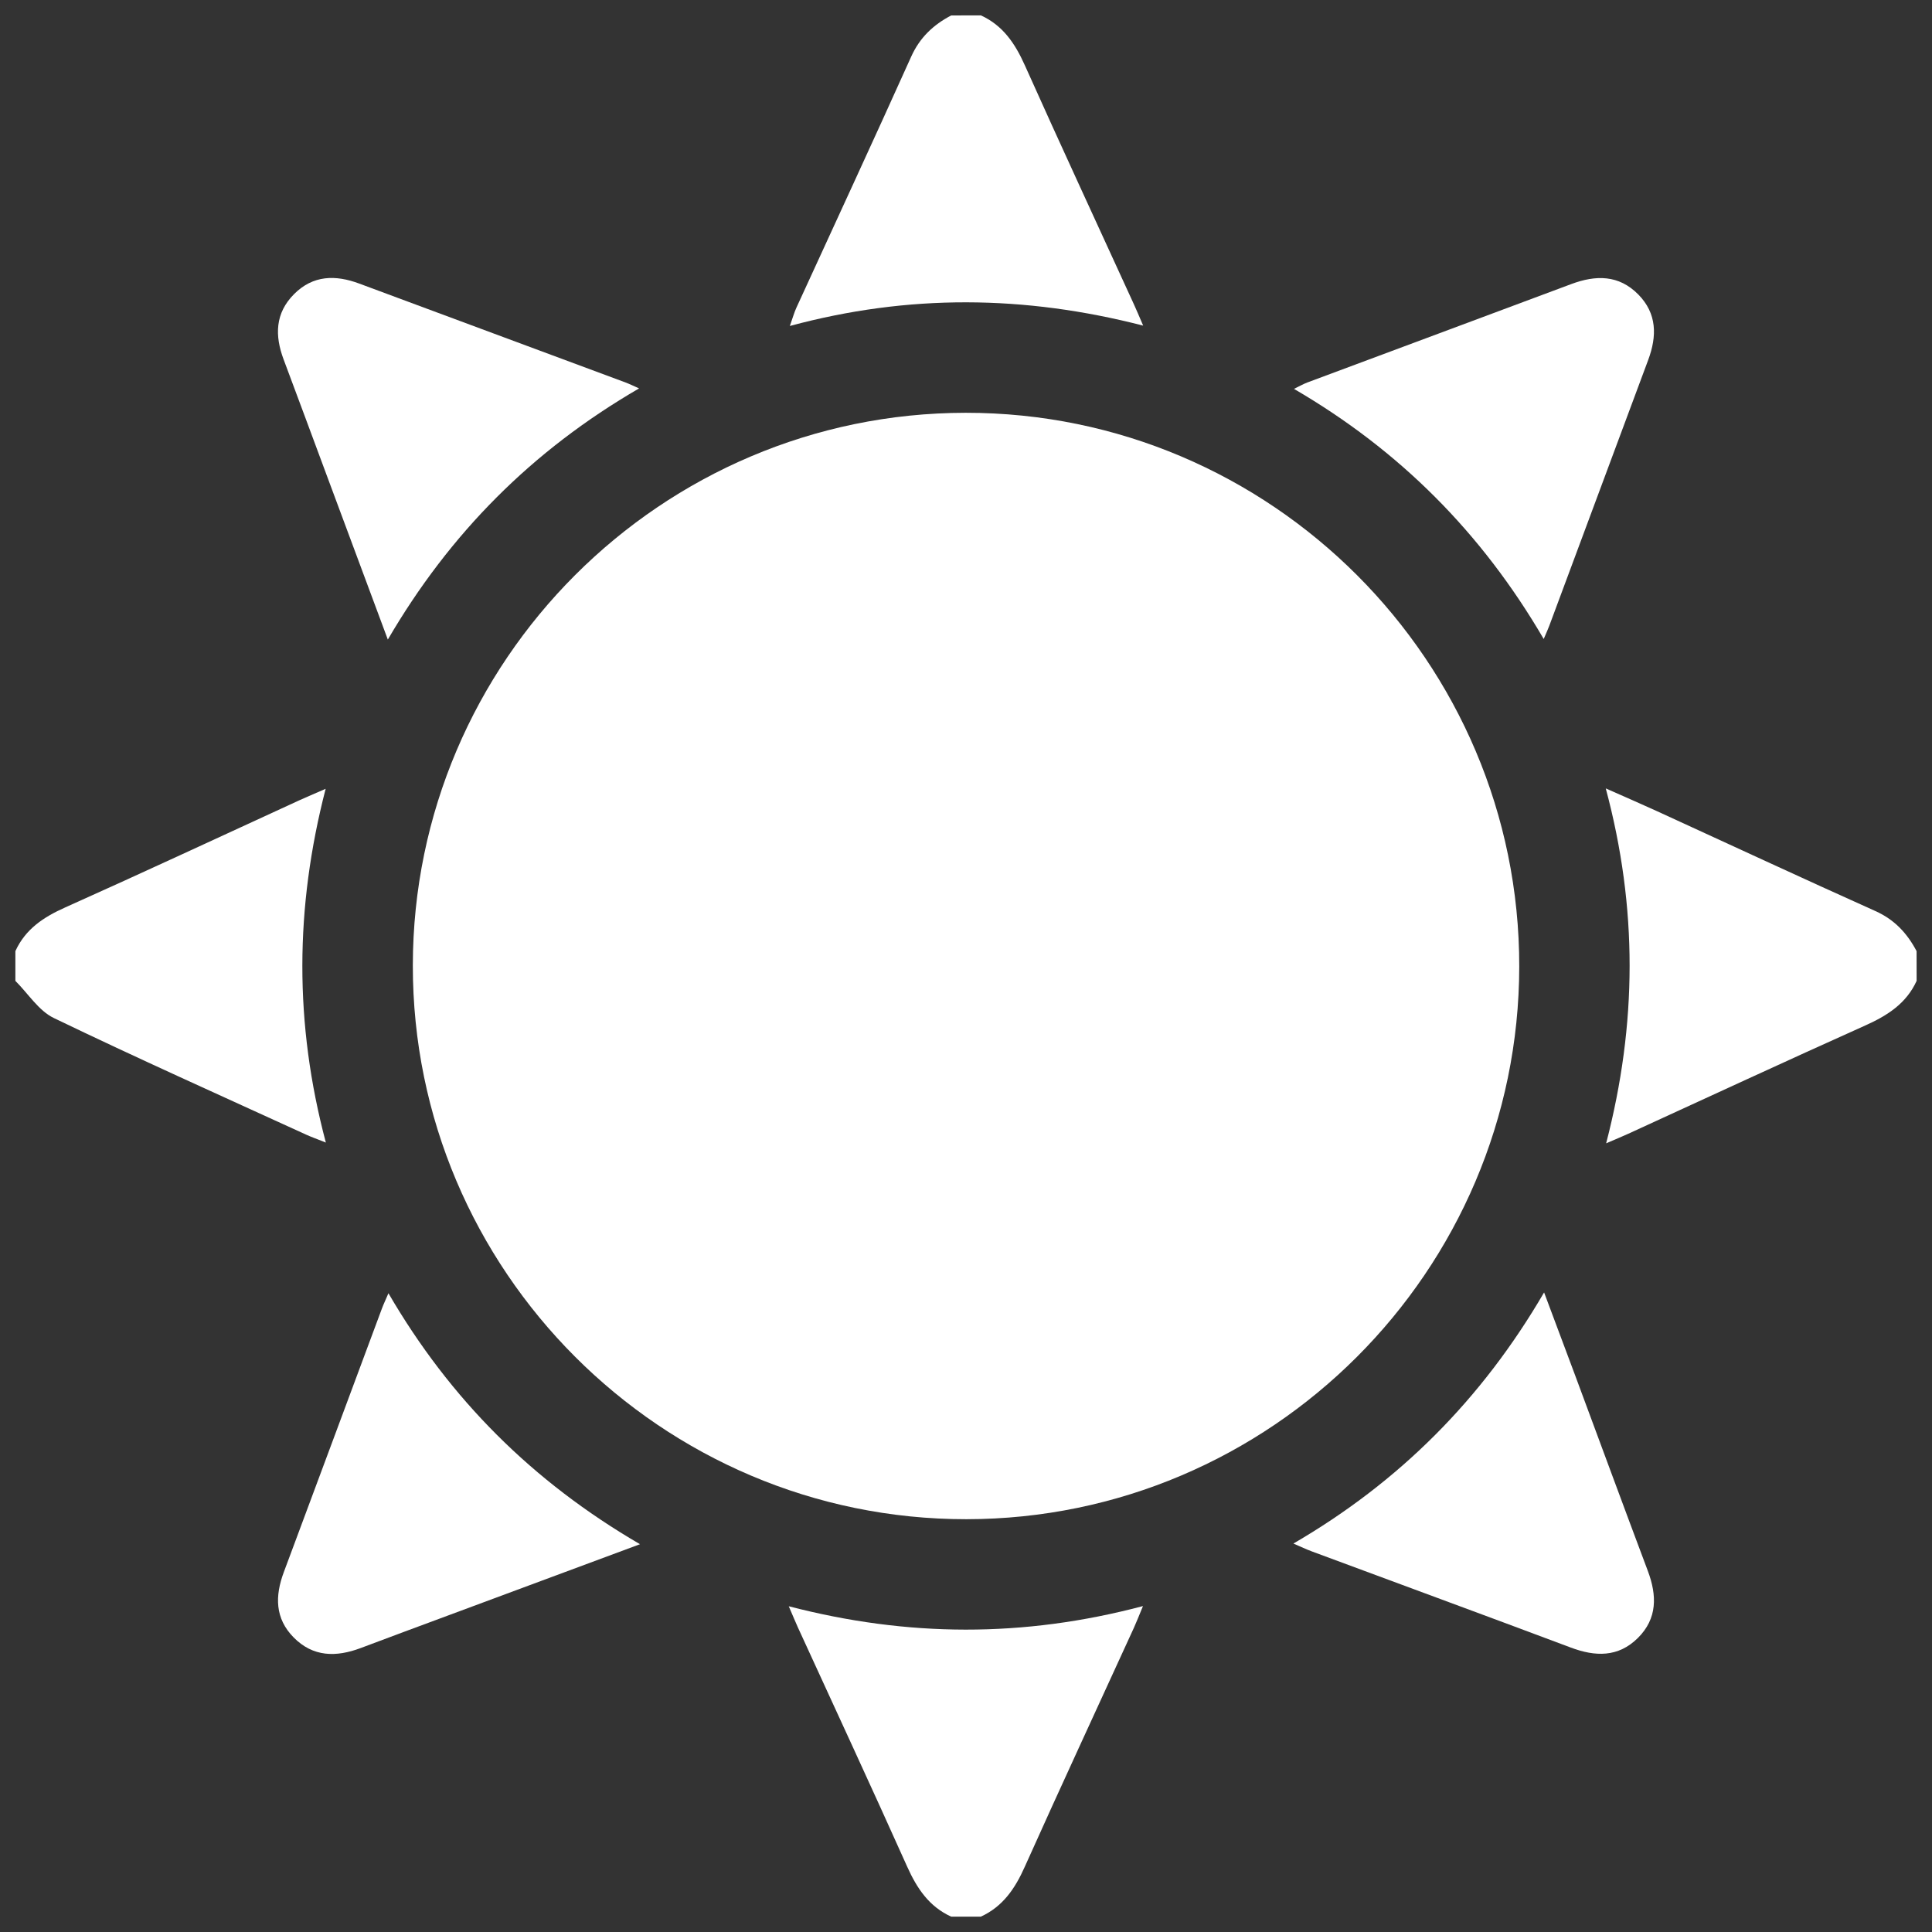
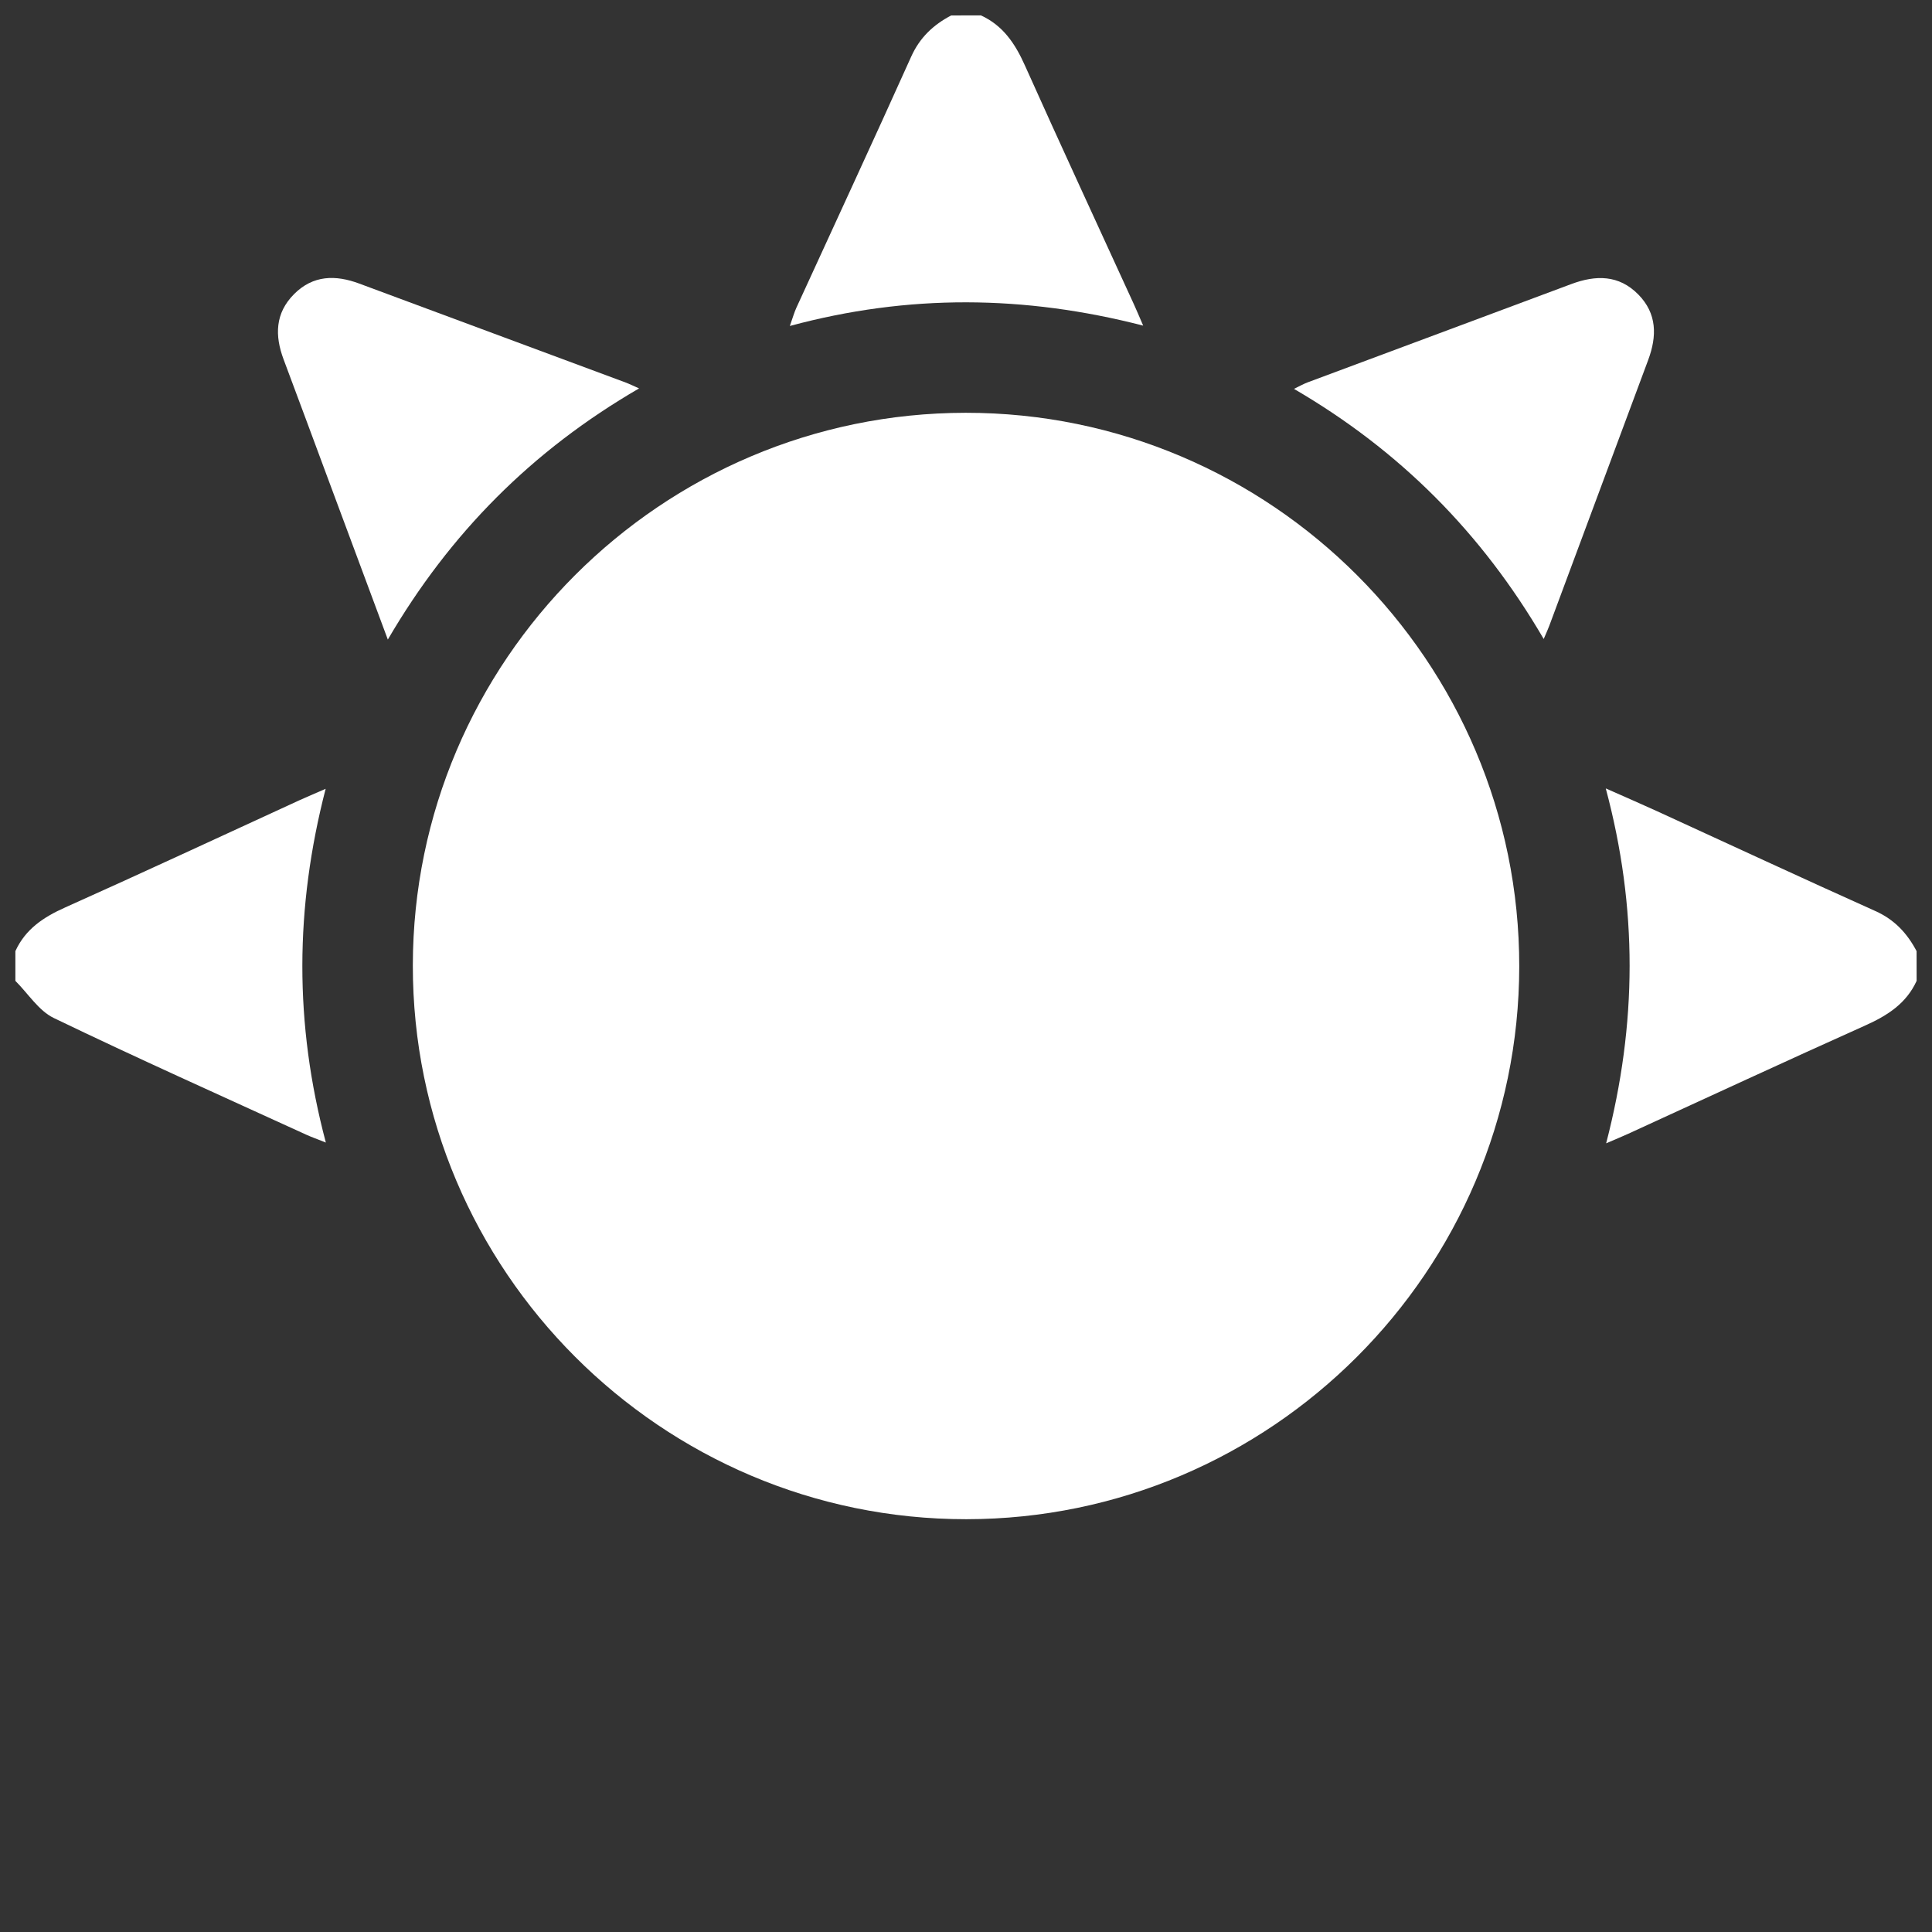
<svg xmlns="http://www.w3.org/2000/svg" version="1.1" id="Layer_1" x="0px" y="0px" width="50px" height="50px" viewBox="0 0 50 50" xml:space="preserve">
  <rect x="0" y="0" width="50" height="50" fill="#333333" stroke="none" />
  <g>
    <path fill-rule="evenodd" clip-rule="evenodd" fill="#FFFFFF" d="M49.602,25.385c-0.267,0.586-0.756,0.897-1.326,1.153   c-2.054,0.921-4.096,1.869-6.142,2.806c-0.153,0.07-0.31,0.134-0.567,0.245c0.803-3.091,0.82-6.088-0.01-9.185   c0.516,0.229,0.919,0.403,1.319,0.586c1.887,0.864,3.769,1.74,5.661,2.589c0.495,0.222,0.821,0.576,1.064,1.036   C49.602,24.872,49.602,25.128,49.602,25.385z" />
-     <path fill-rule="evenodd" clip-rule="evenodd" fill="#FFFFFF" d="M24.615,49.602c-0.569-0.26-0.883-0.728-1.134-1.286   c-0.928-2.071-1.885-4.132-2.83-6.195c-0.065-0.144-0.125-0.289-0.238-0.551c3.075,0.799,6.073,0.815,9.167-0.005   c-0.105,0.253-0.164,0.406-0.232,0.556c-0.944,2.064-1.9,4.124-2.829,6.195c-0.25,0.56-0.565,1.025-1.134,1.286   C25.128,49.602,24.872,49.602,24.615,49.602z" />
    <path fill-rule="evenodd" clip-rule="evenodd" fill="#FFFFFF" d="M25.385,0.398c0.57,0.26,0.884,0.727,1.135,1.286   c0.928,2.072,1.884,4.132,2.828,6.197c0.066,0.143,0.126,0.289,0.237,0.546c-3.074-0.791-6.072-0.82-9.144,0.009   c0.077-0.218,0.113-0.348,0.168-0.469c0.992-2.166,1.995-4.327,2.972-6.5c0.223-0.496,0.573-0.824,1.035-1.067   C24.872,0.398,25.128,0.398,25.385,0.398z" />
    <path fill-rule="evenodd" clip-rule="evenodd" fill="#FFFFFF" d="M0.398,24.615c0.26-0.57,0.728-0.88,1.288-1.13   c2.029-0.908,4.042-1.847,6.062-2.774c0.188-0.085,0.377-0.165,0.68-0.297c-0.796,3.077-0.814,6.074,0.005,9.155   c-0.232-0.093-0.374-0.142-0.509-0.204c-2.181-0.998-4.37-1.977-6.53-3.018C1,26.157,0.727,25.712,0.398,25.385   C0.398,25.128,0.398,24.872,0.398,24.615z" />
    <path fill-rule="evenodd" clip-rule="evenodd" fill="#FFFFFF" d="M24.992,10.683c7.898-0.005,14.334,6.434,14.326,14.332   c-0.01,7.879-6.43,14.296-14.308,14.302c-7.895,0.005-14.334-6.438-14.326-14.333C10.691,17.106,17.113,10.688,24.992,10.683z" />
    <path fill-rule="evenodd" clip-rule="evenodd" fill="#FFFFFF" d="M16.539,10.052c-2.769,1.607-4.895,3.747-6.502,6.5   c-0.539-1.45-1.05-2.825-1.562-4.199C8.097,11.335,7.72,10.317,7.339,9.3C7.109,8.685,7.119,8.105,7.61,7.612   c0.491-0.493,1.072-0.503,1.688-0.273c2.304,0.857,4.609,1.712,6.914,2.568C16.299,9.94,16.383,9.983,16.539,10.052z" />
-     <path fill-rule="evenodd" clip-rule="evenodd" fill="#FFFFFF" d="M16.563,39.964c-1.728,0.641-3.358,1.246-4.987,1.852   c-0.748,0.277-1.496,0.555-2.243,0.836c-0.632,0.237-1.229,0.235-1.732-0.274c-0.488-0.493-0.486-1.076-0.256-1.691   c0.849-2.273,1.692-4.548,2.539-6.822c0.043-0.115,0.098-0.228,0.169-0.396C11.646,36.209,13.781,38.344,16.563,39.964z" />
    <path fill-rule="evenodd" clip-rule="evenodd" fill="#FFFFFF" d="M39.951,16.537c-1.603-2.747-3.725-4.878-6.463-6.473   c0.143-0.069,0.241-0.126,0.347-0.166c2.276-0.85,4.555-1.695,6.831-2.547c0.633-0.236,1.229-0.242,1.733,0.27   c0.487,0.496,0.485,1.079,0.256,1.695c-0.854,2.292-1.706,4.585-2.559,6.877C40.063,16.282,40.023,16.368,39.951,16.537z" />
-     <path fill-rule="evenodd" clip-rule="evenodd" fill="#FFFFFF" d="M39.961,33.448c0.282,0.757,0.54,1.442,0.797,2.129   c0.629,1.693,1.253,3.389,1.888,5.079c0.238,0.634,0.249,1.233-0.259,1.736s-1.103,0.485-1.737,0.246   c-2.23-0.837-4.466-1.658-6.698-2.487c-0.146-0.054-0.286-0.121-0.479-0.204C36.217,38.351,38.352,36.21,39.961,33.448z" />
  </g>
</svg>